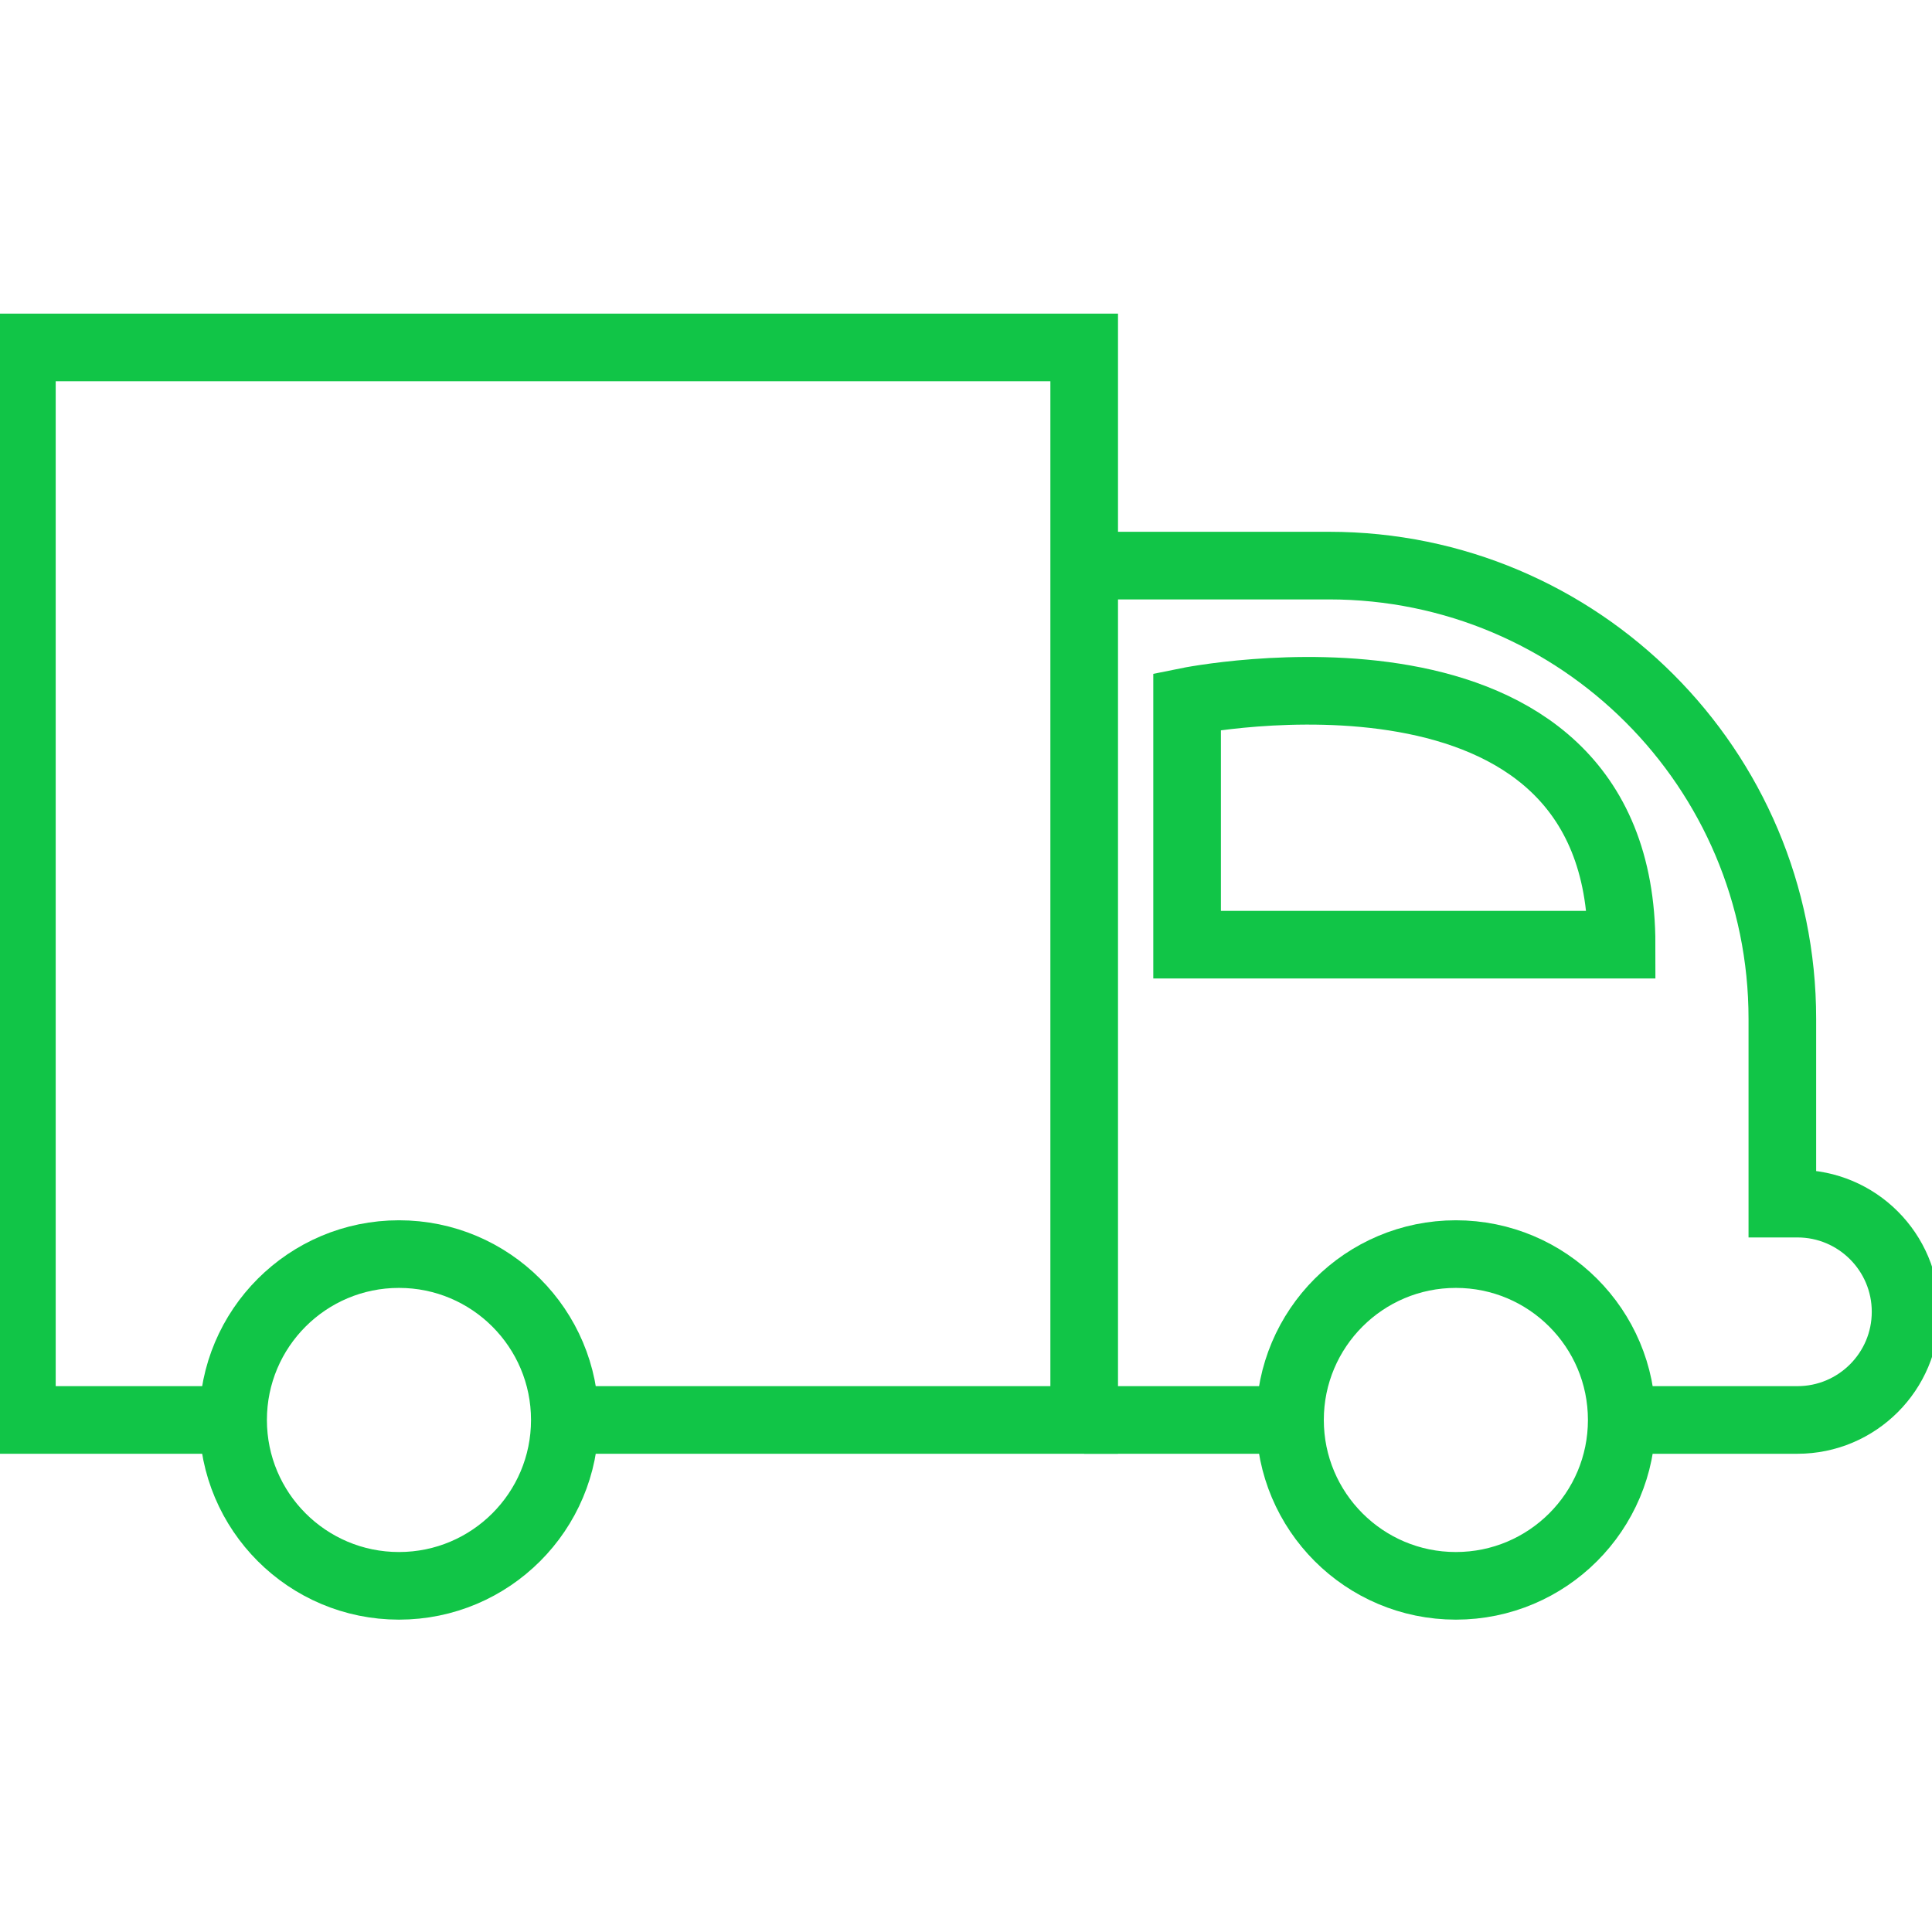
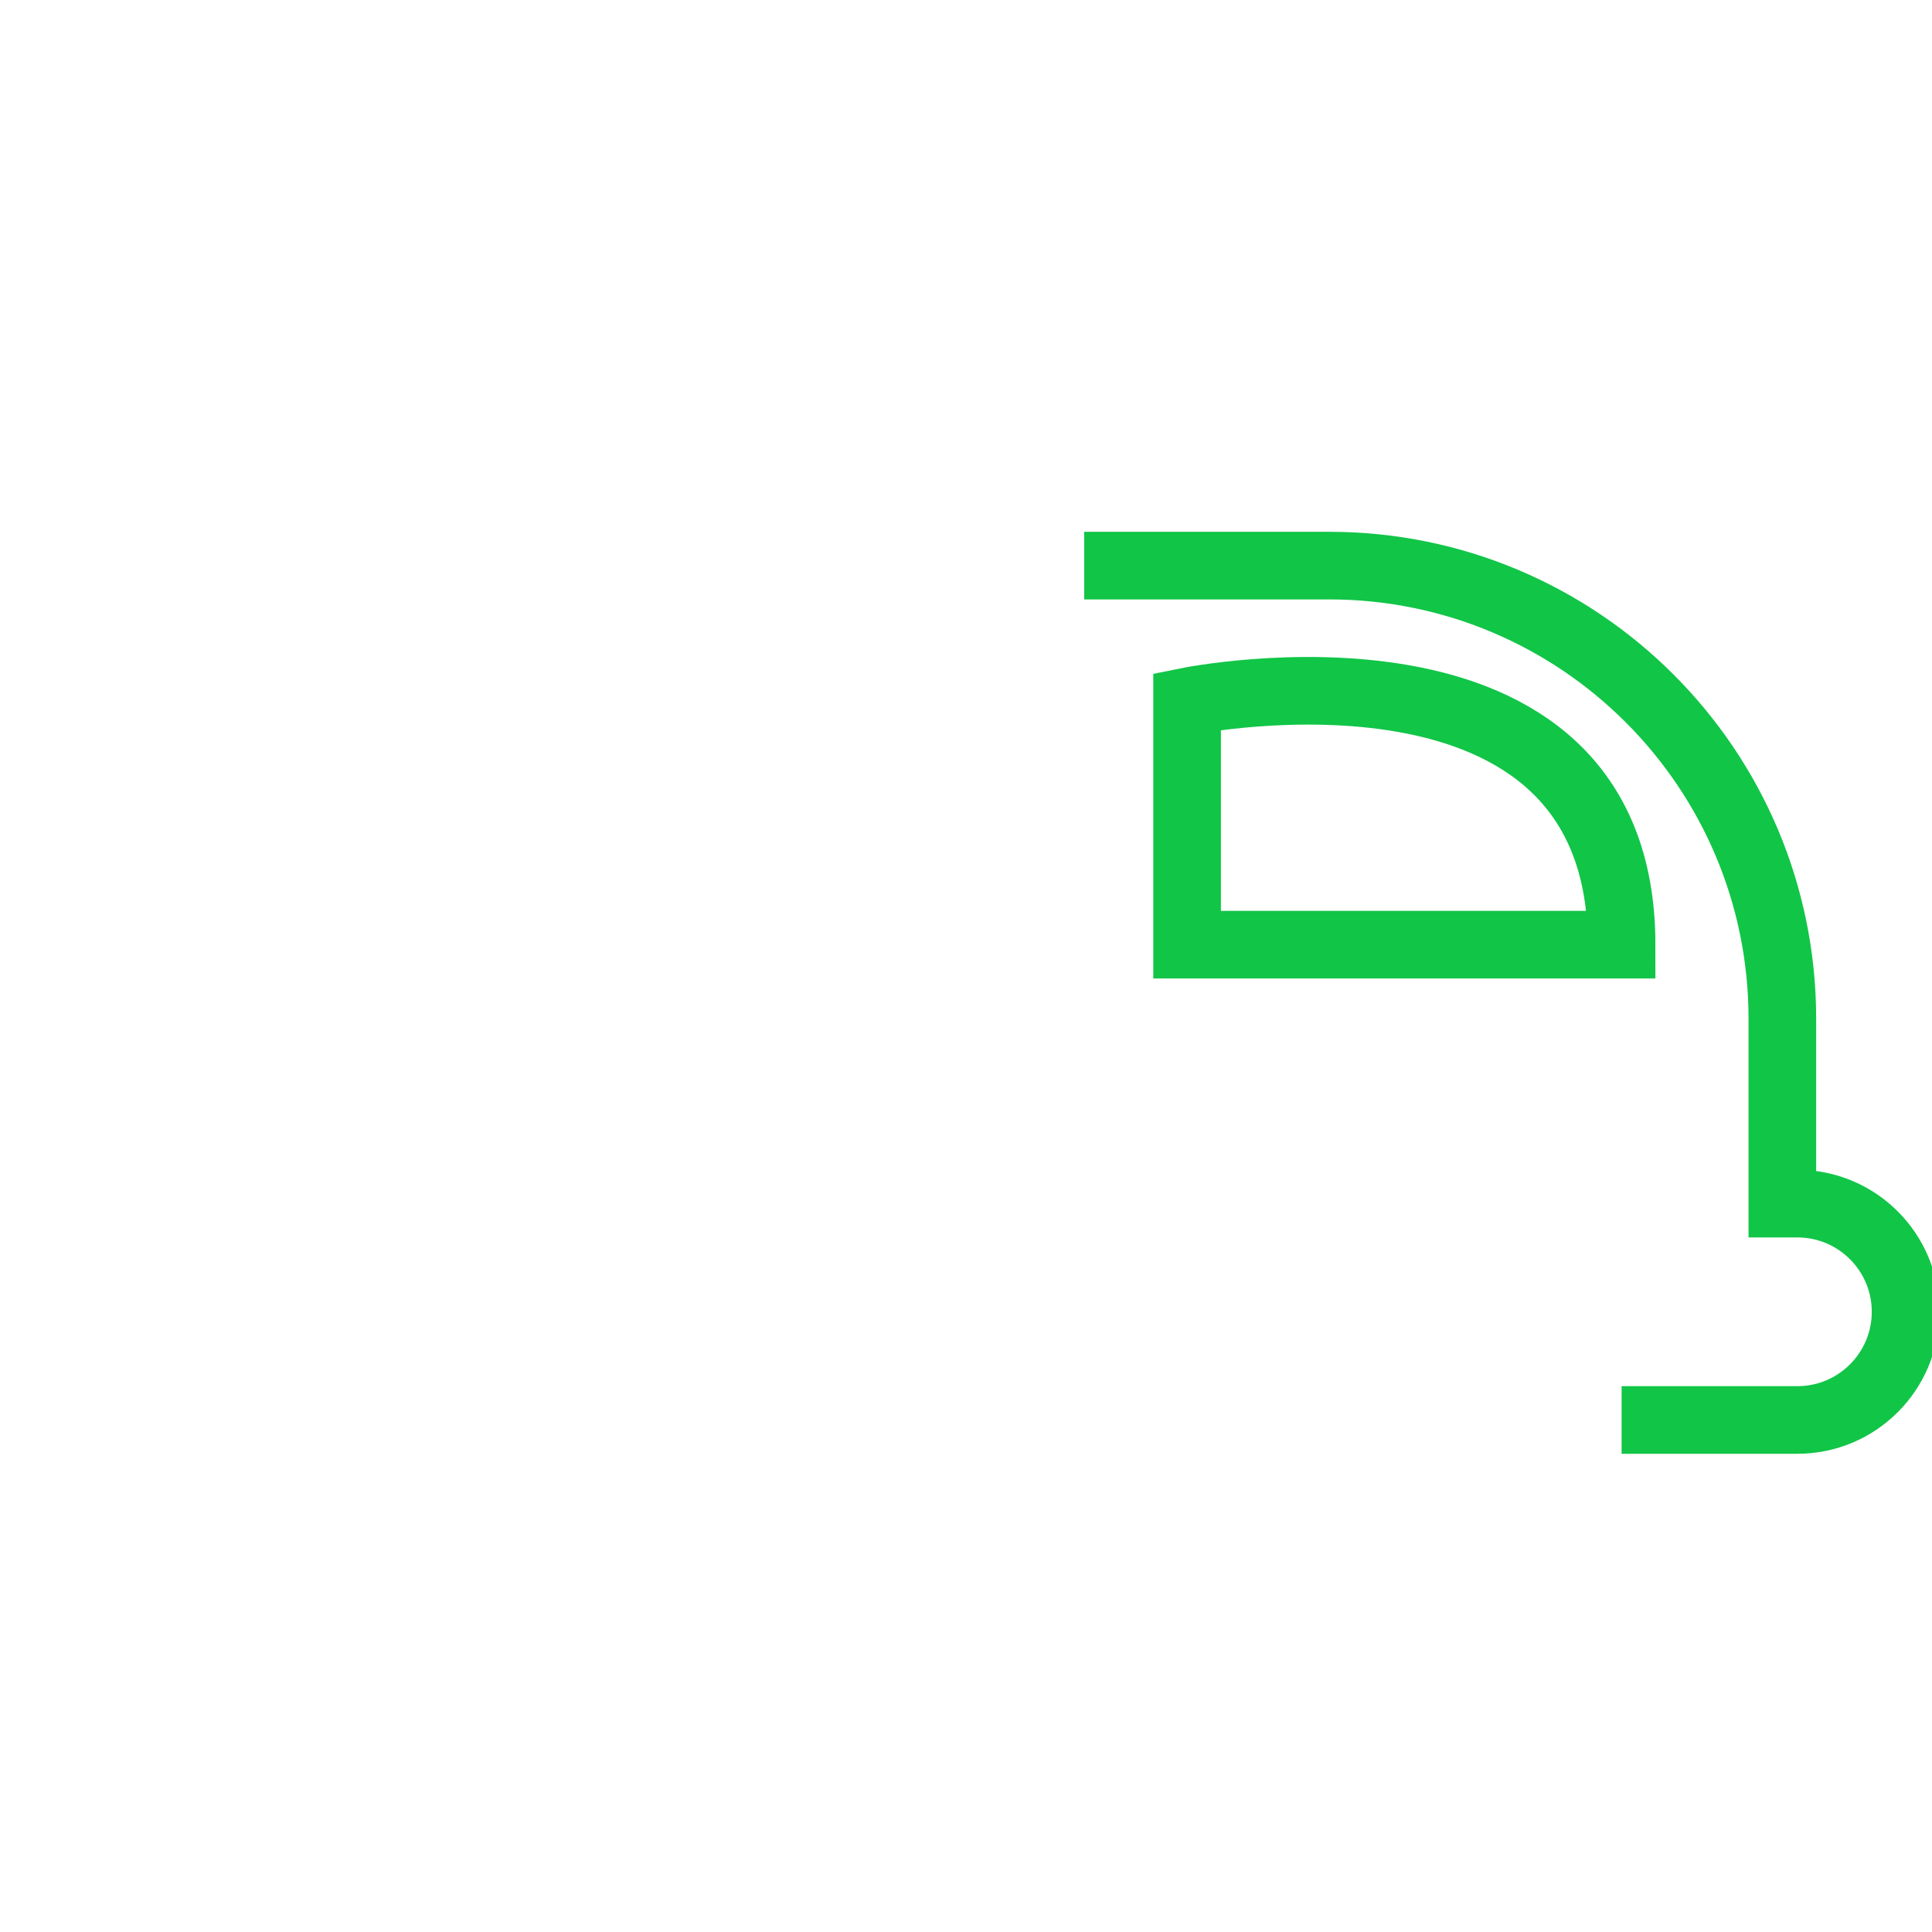
<svg xmlns="http://www.w3.org/2000/svg" width="200" height="200" viewBox="0 0 200 200" fill="none">
  <g clip-path="url(#clip0_89_495)">
-     <path d="M41.301 164.165C50.784 164.165 58.471 156.477 58.471 146.994C58.471 137.511 50.784 129.823 41.301 129.823C31.817 129.823 24.13 137.511 24.13 146.994C24.13 156.477 31.817 164.165 41.301 164.165Z" stroke="#11C547" stroke-width="7" stroke-miterlimit="10" />
-     <path d="M150.711 164.165C160.194 164.165 167.882 156.477 167.882 146.994C167.882 137.511 160.194 129.823 150.711 129.823C141.228 129.823 133.541 137.511 133.541 146.994C133.541 156.477 141.228 164.165 150.711 164.165Z" stroke="#11C547" stroke-width="7" stroke-miterlimit="10" />
-     <path d="M24.145 146.994H2.266V35.966H112.235V146.994H58.472" stroke="#11C547" stroke-width="7" stroke-miterlimit="10" />
-     <path d="M112.235 146.994H133.541" stroke="#11C547" stroke-width="7" stroke-miterlimit="10" />
    <path d="M167.867 146.994H186.068C192.248 146.994 197.265 141.977 197.265 135.797C197.265 129.617 192.248 124.6 186.068 124.6H184.508V105.472C184.508 79.562 163.497 58.551 137.587 58.551H112.235" stroke="#11C547" stroke-width="7" stroke-miterlimit="10" />
    <path d="M122.888 97.792V72.617C122.888 72.617 167.867 63.465 167.867 97.792H122.888Z" stroke="#11C547" stroke-width="7" stroke-miterlimit="10" />
  </g>
  <defs>
    <clipPath id="clip0_89_495">
      <rect width="200" height="200" fill="white" />
    </clipPath>
  </defs>
</svg>